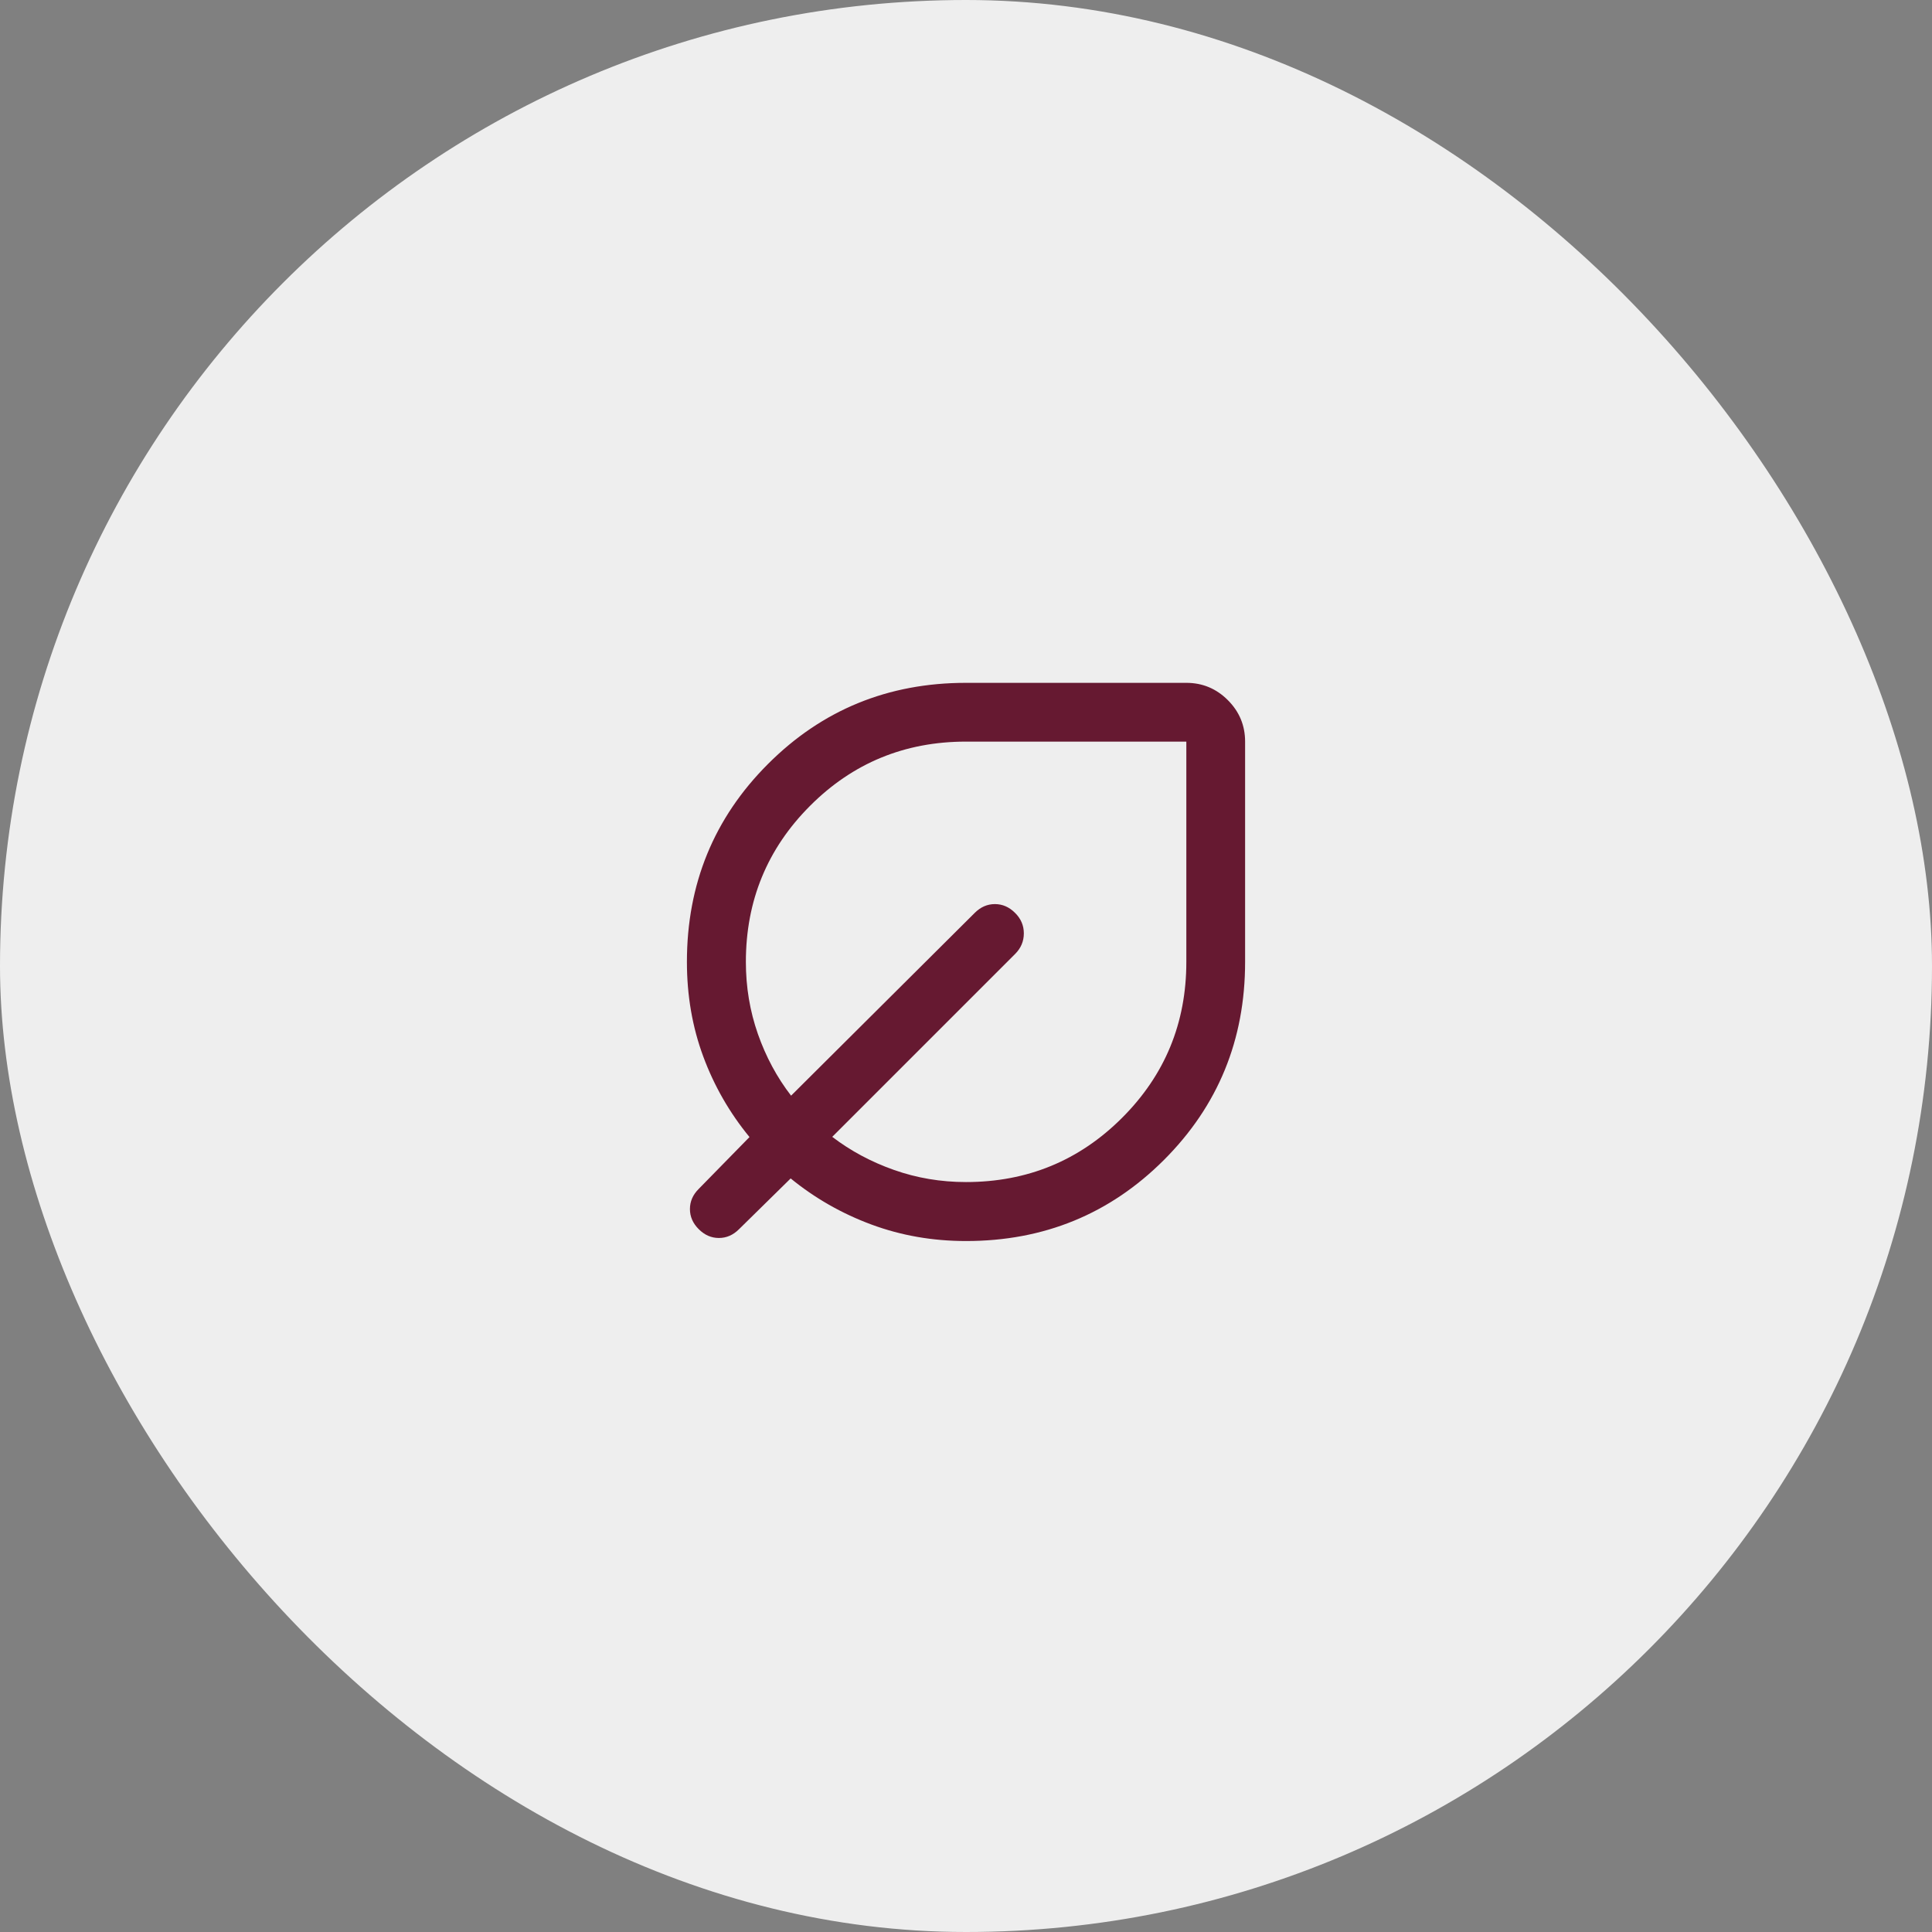
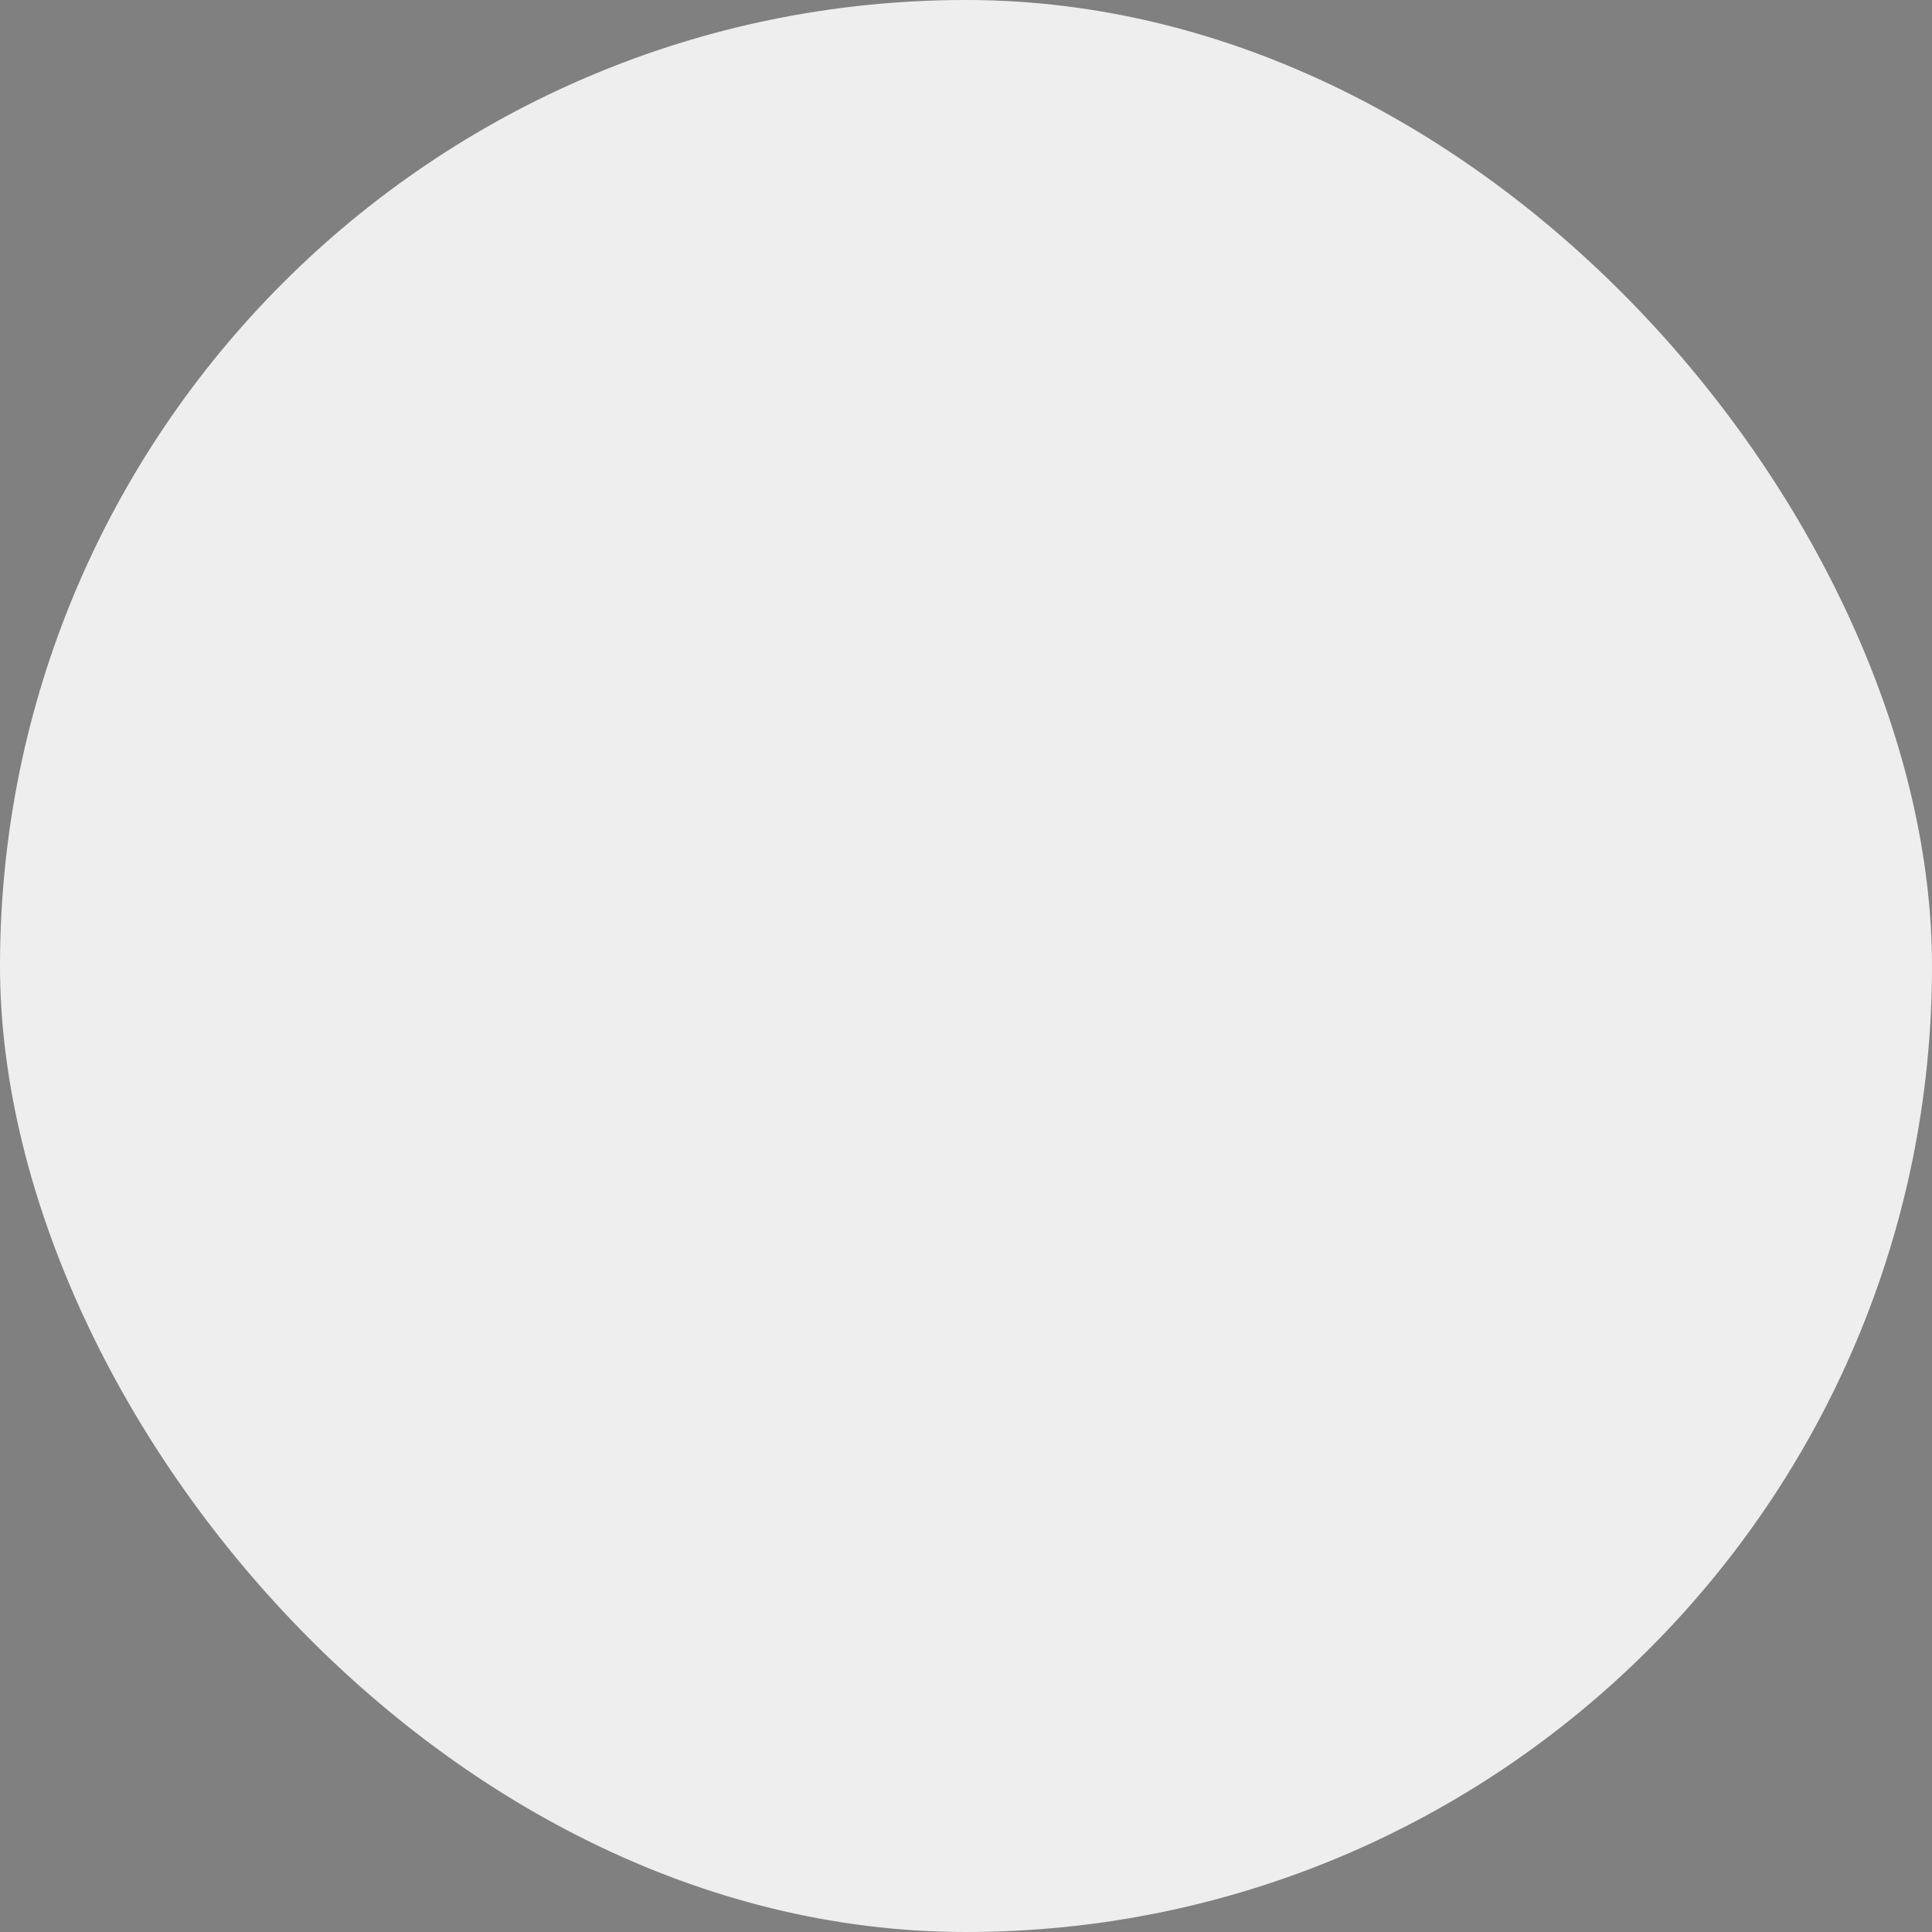
<svg xmlns="http://www.w3.org/2000/svg" width="112" height="112" viewBox="0 0 112 112" fill="none">
  <rect x="0" y="0" width="112" height="112" fill="#808080" stroke="none" />
  <rect width="112" height="112" rx="56" fill="#EEEEEE" />
-   <path d="M56 71.944C54.063 71.944 52.235 71.624 50.516 70.987C48.796 70.349 47.236 69.458 45.836 68.315L42.843 71.257C42.504 71.597 42.114 71.767 41.675 71.767C41.236 71.767 40.846 71.597 40.507 71.257C40.166 70.918 39.996 70.528 39.996 70.089C39.996 69.65 40.166 69.26 40.507 68.921L43.449 65.916C42.295 64.511 41.401 62.955 40.769 61.248C40.137 59.542 39.821 57.714 39.821 55.764C39.821 51.247 41.388 47.422 44.523 44.287C47.658 41.152 51.483 39.585 56 39.585H68.773C69.709 39.585 70.511 39.919 71.178 40.586C71.846 41.253 72.18 42.055 72.18 42.992V55.764C72.18 60.281 70.612 64.106 67.477 67.242C64.342 70.376 60.517 71.944 56 71.944ZM56 68.525C59.548 68.525 62.564 67.284 65.047 64.803C67.531 62.322 68.773 59.309 68.773 55.764V42.992H55.999C52.451 42.992 49.437 44.233 46.958 46.717C44.479 49.2 43.239 52.216 43.239 55.764C43.239 57.221 43.471 58.612 43.935 59.938C44.4 61.264 45.041 62.457 45.86 63.517L56.507 52.92C56.846 52.581 57.236 52.411 57.675 52.411C58.114 52.411 58.503 52.58 58.841 52.918C59.183 53.253 59.353 53.65 59.353 54.109C59.353 54.568 59.184 54.968 58.843 55.307L48.246 65.904C49.307 66.715 50.5 67.355 51.826 67.823C53.152 68.291 54.543 68.525 56 68.525Z" fill="#661931" />
</svg>